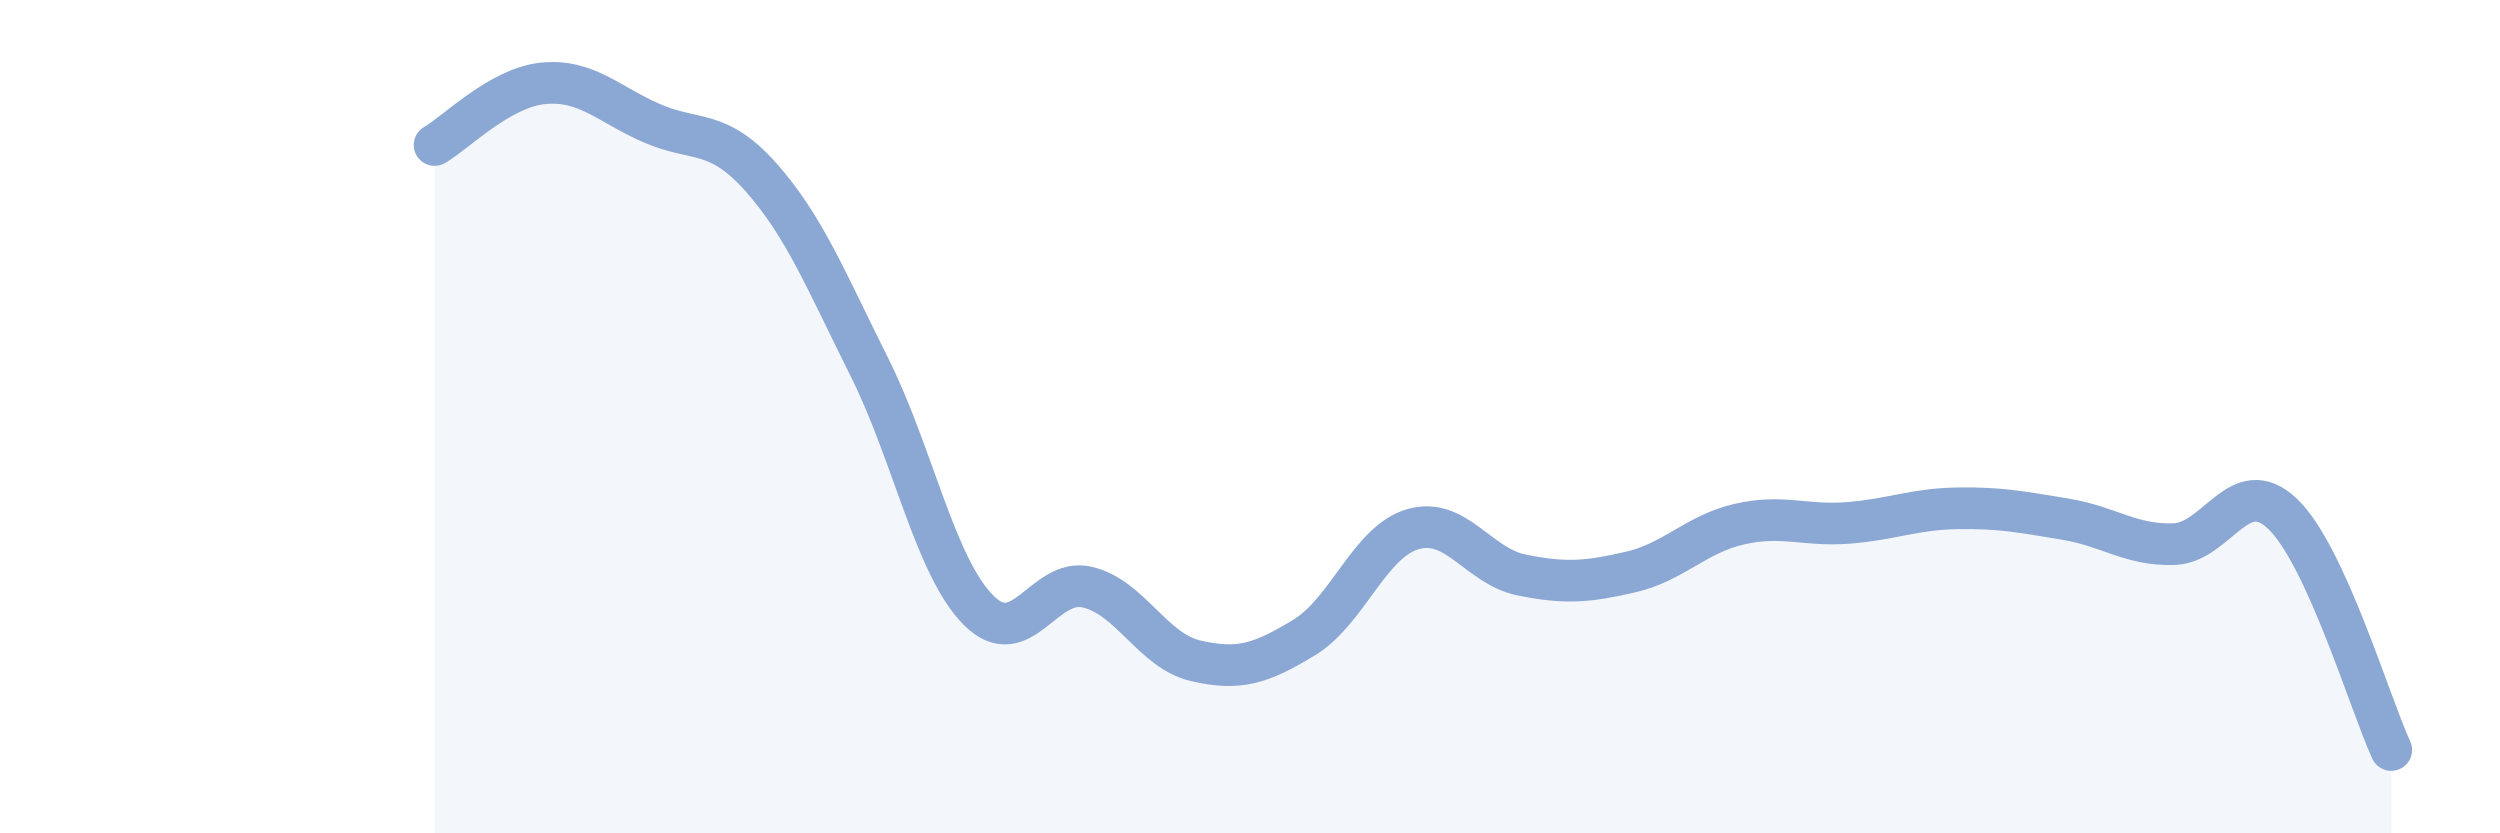
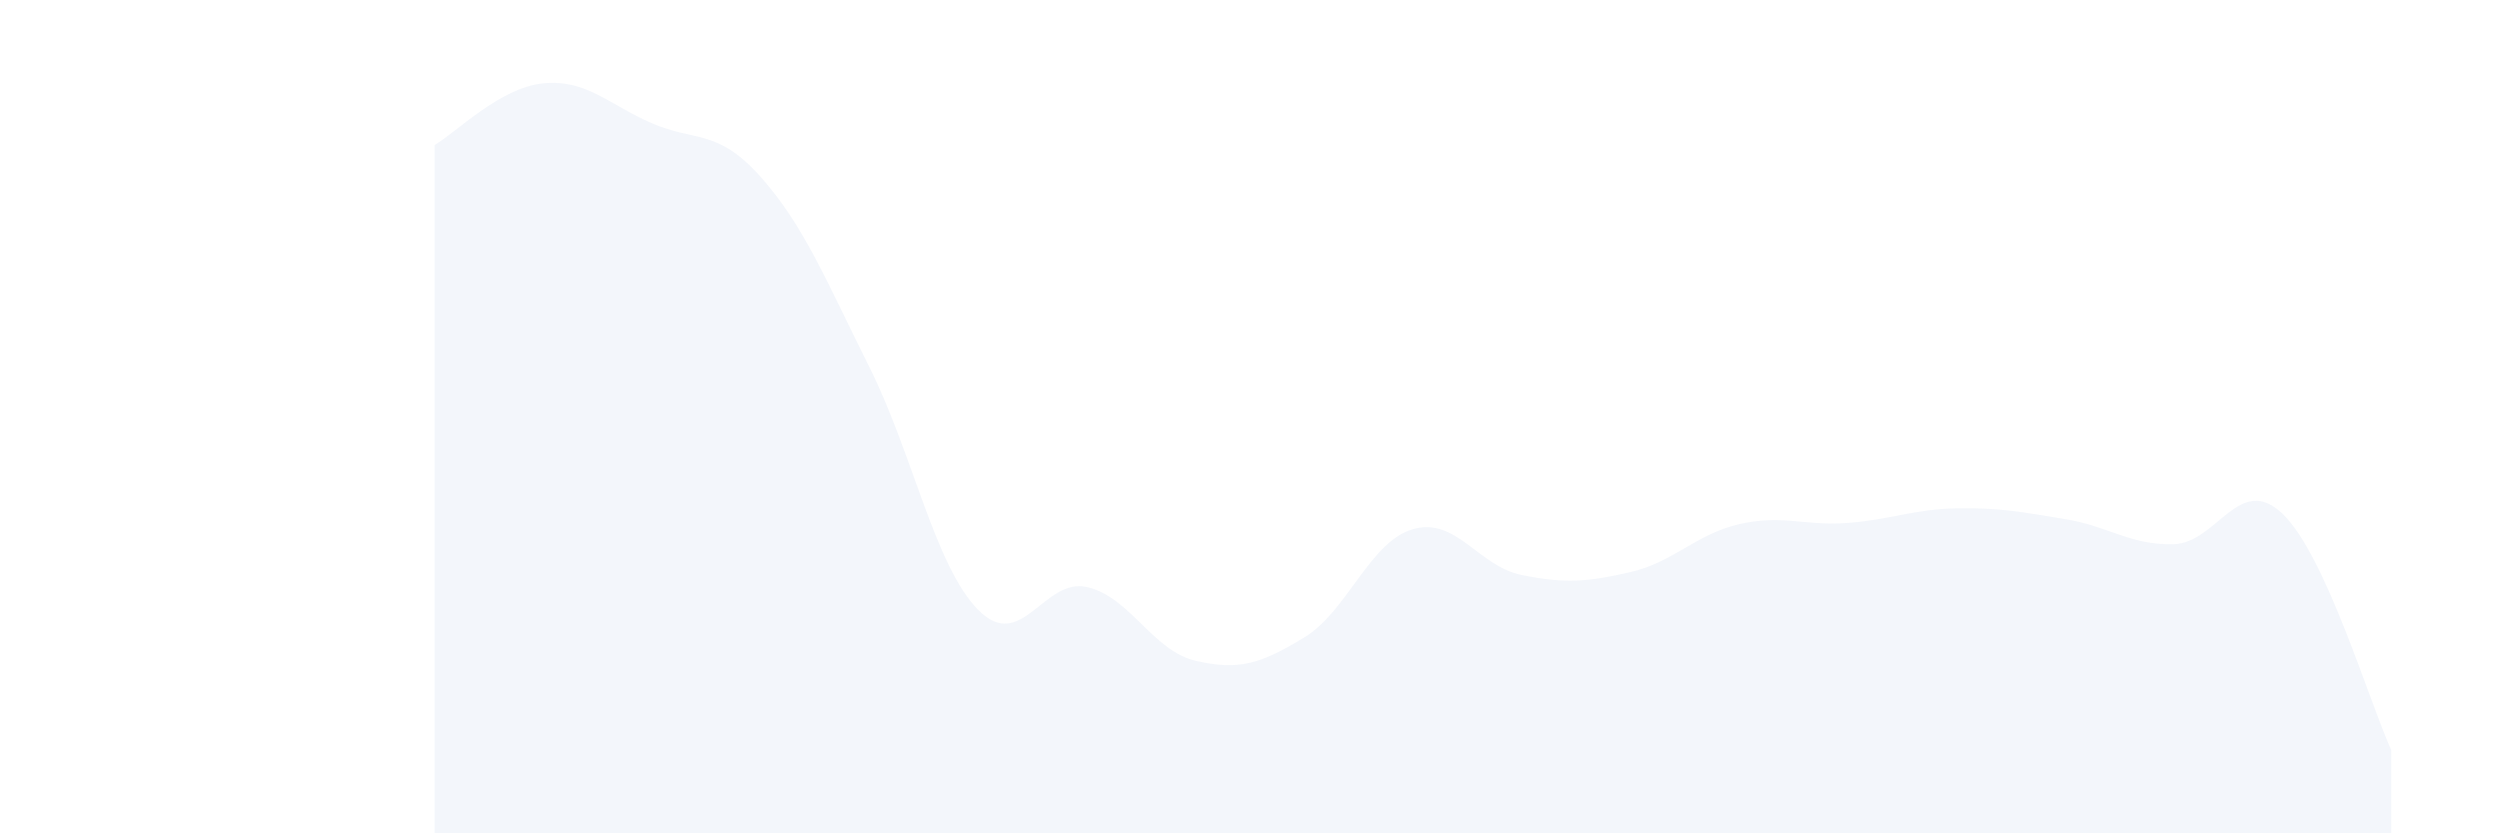
<svg xmlns="http://www.w3.org/2000/svg" width="60" height="20" viewBox="0 0 60 20">
  <path d="M 10.43,3.48 C 10.95,3.18 12,2.1 13.04,2 C 14.08,1.9 14.61,2.51 15.65,2.96 C 16.69,3.41 17.22,3.08 18.26,4.25 C 19.3,5.42 19.83,6.74 20.87,8.82 C 21.91,10.9 22.44,13.59 23.48,14.64 C 24.52,15.69 25.05,13.85 26.09,14.09 C 27.13,14.33 27.66,15.62 28.7,15.86 C 29.74,16.1 30.26,15.93 31.3,15.3 C 32.34,14.67 32.87,13 33.91,12.7 C 34.95,12.4 35.48,13.59 36.52,13.8 C 37.56,14.01 38.09,13.97 39.13,13.73 C 40.17,13.49 40.7,12.82 41.74,12.58 C 42.78,12.34 43.31,12.63 44.35,12.55 C 45.39,12.47 45.92,12.22 46.96,12.2 C 48,12.18 48.53,12.29 49.57,12.46 C 50.61,12.63 51.13,13.09 52.17,13.06 C 53.21,13.03 53.74,11.34 54.78,12.33 C 55.82,13.32 56.87,16.87 57.39,18L57.39 20L10.43 20Z" fill="#8ba7d3" opacity="0.1" stroke-linecap="round" stroke-linejoin="round" />
-   <path d="M 10.43,3.48 C 10.95,3.18 12,2.1 13.04,2 C 14.08,1.9 14.61,2.51 15.65,2.96 C 16.69,3.41 17.22,3.08 18.26,4.25 C 19.3,5.42 19.83,6.74 20.87,8.82 C 21.91,10.9 22.44,13.59 23.48,14.64 C 24.52,15.69 25.05,13.85 26.09,14.09 C 27.13,14.33 27.66,15.62 28.7,15.86 C 29.74,16.1 30.26,15.93 31.3,15.3 C 32.34,14.67 32.87,13 33.91,12.7 C 34.95,12.4 35.48,13.59 36.52,13.8 C 37.56,14.01 38.09,13.97 39.13,13.73 C 40.17,13.49 40.7,12.82 41.74,12.58 C 42.78,12.34 43.31,12.63 44.35,12.55 C 45.39,12.47 45.92,12.22 46.96,12.2 C 48,12.18 48.53,12.29 49.57,12.46 C 50.61,12.63 51.13,13.09 52.17,13.06 C 53.21,13.03 53.74,11.34 54.78,12.33 C 55.82,13.32 56.87,16.87 57.39,18" stroke="#8ba7d3" stroke-width="1" fill="none" stroke-linecap="round" stroke-linejoin="round" />
</svg>